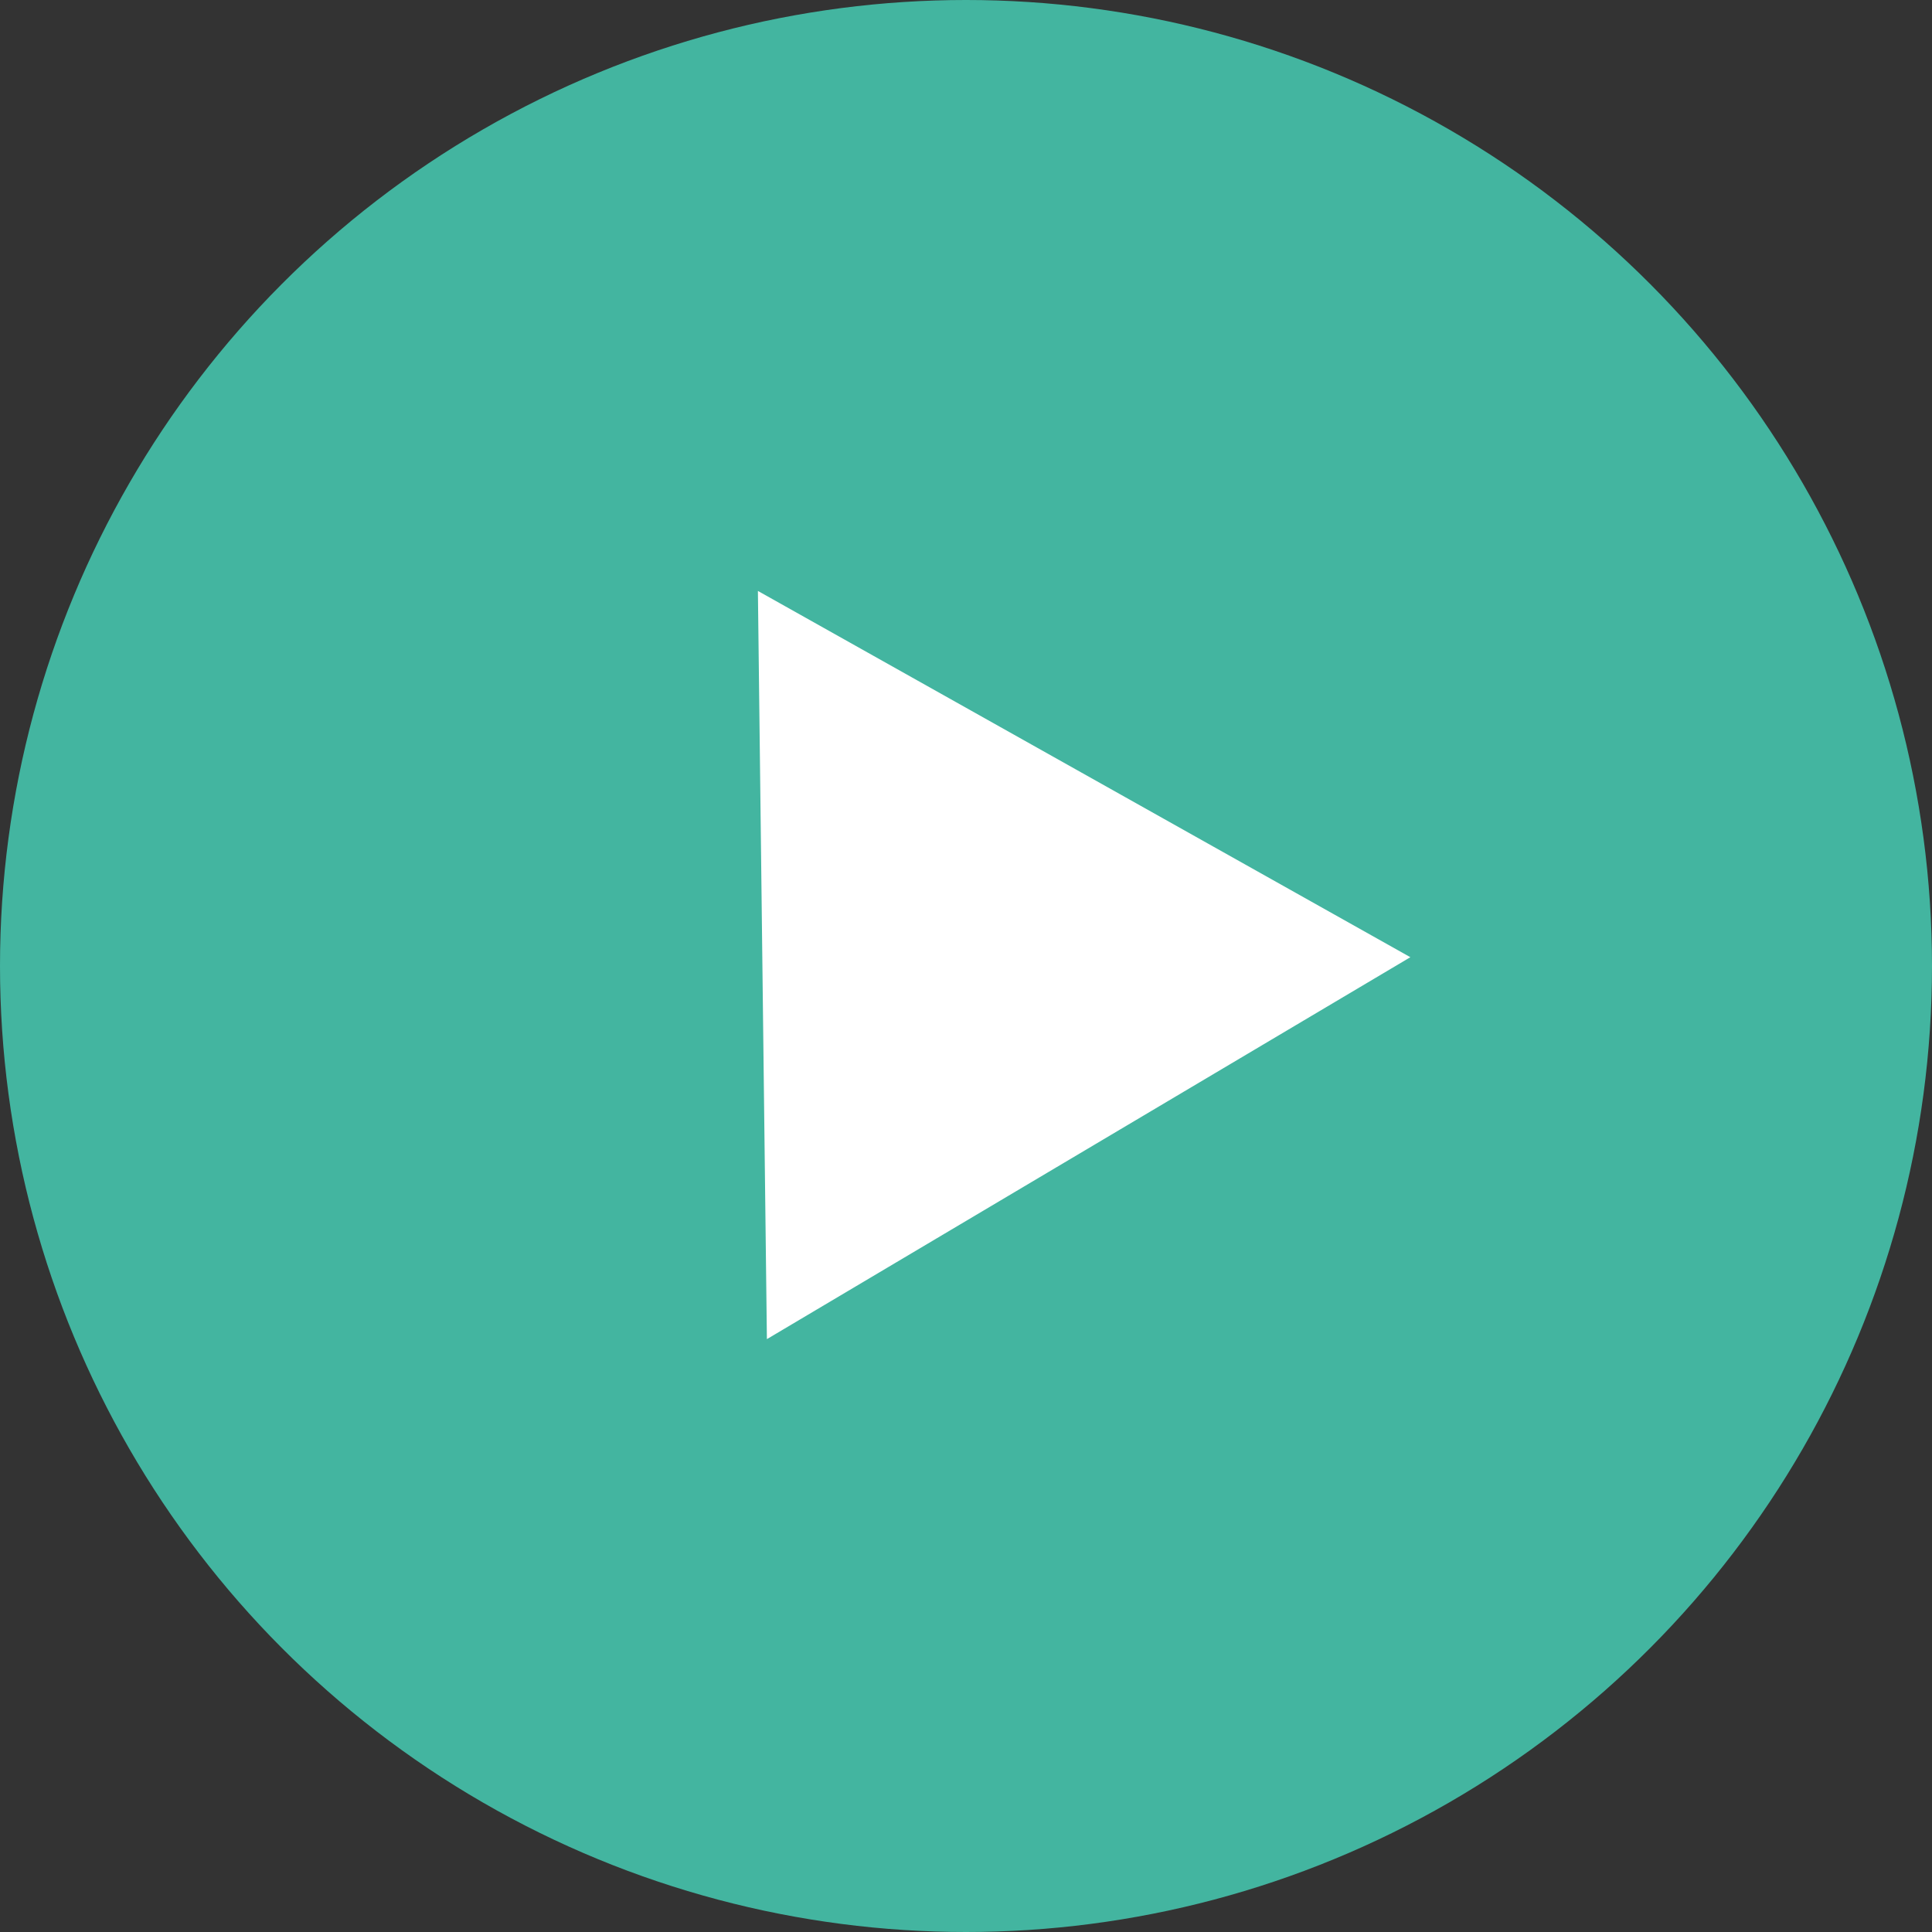
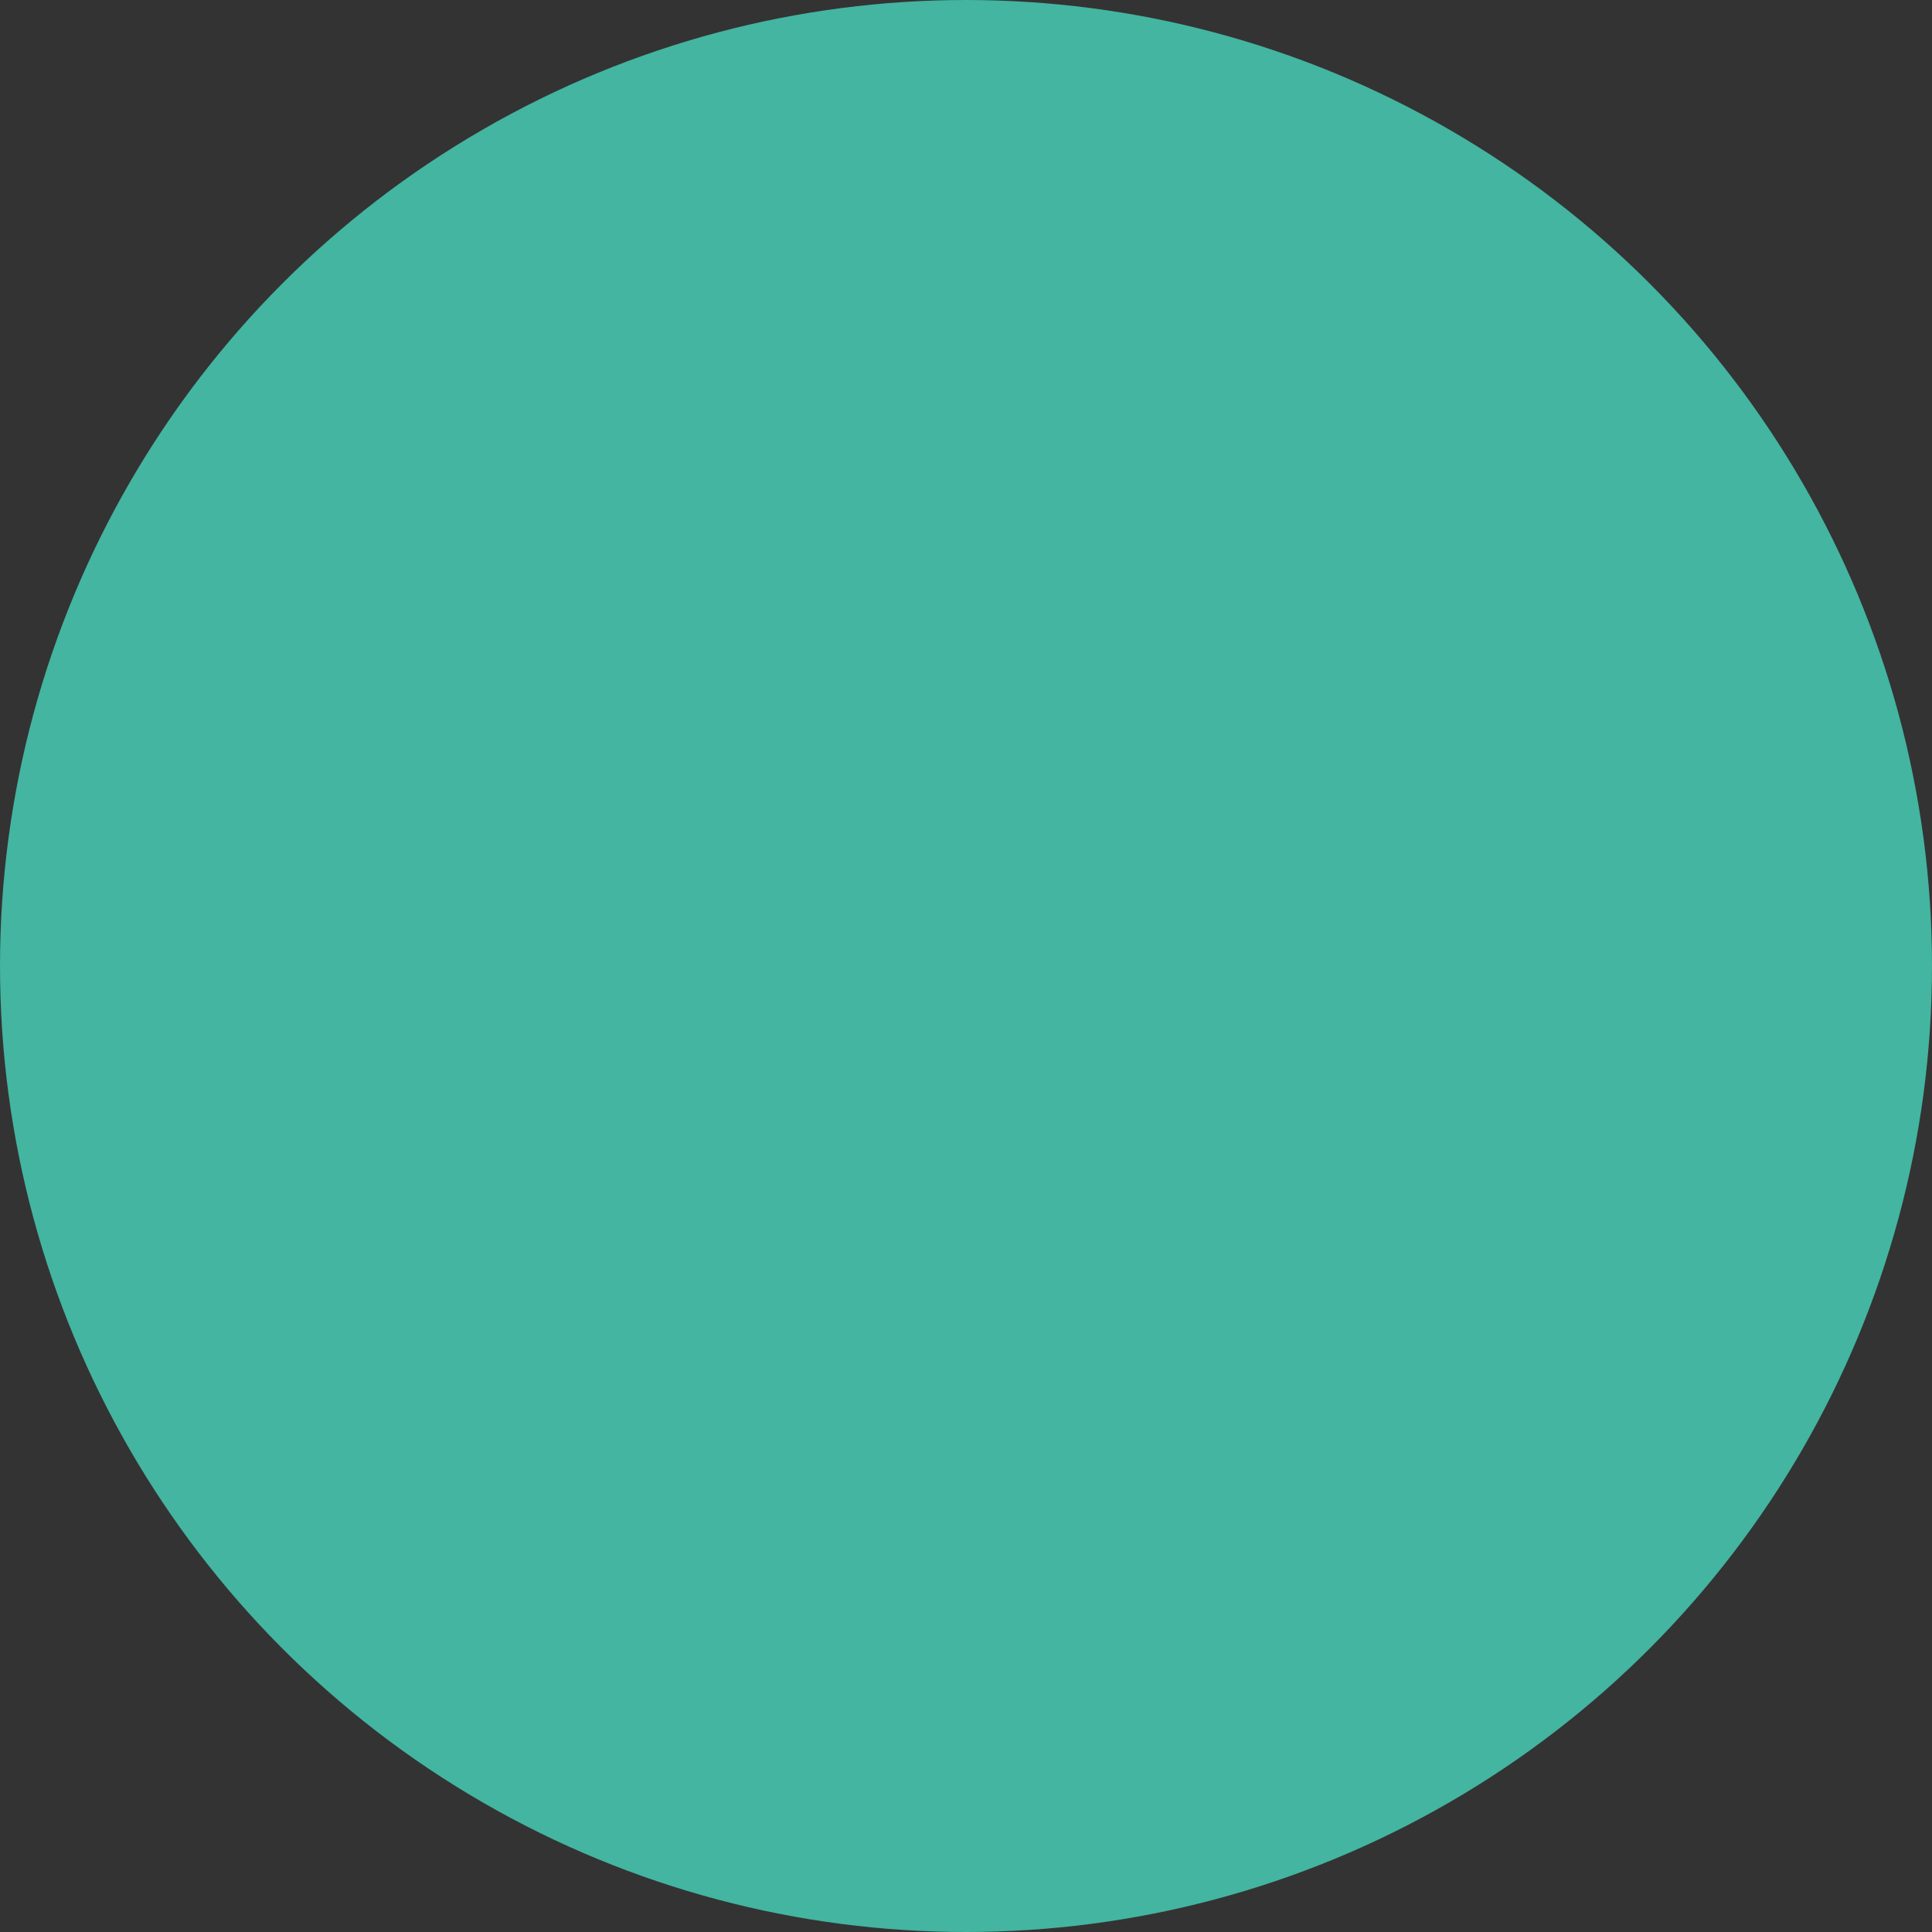
<svg xmlns="http://www.w3.org/2000/svg" width="38" height="38" viewBox="0 0 38 38" fill="none">
  <rect x="0" y="0" width="38" height="38" fill="#333333" stroke="none" />
  <circle cx="19" cy="19" r="19" fill="#43B5A0" />
-   <path d="M14.907 11.623L27.74 18.827L15.084 26.339L14.907 11.623Z" fill="white" />
</svg>